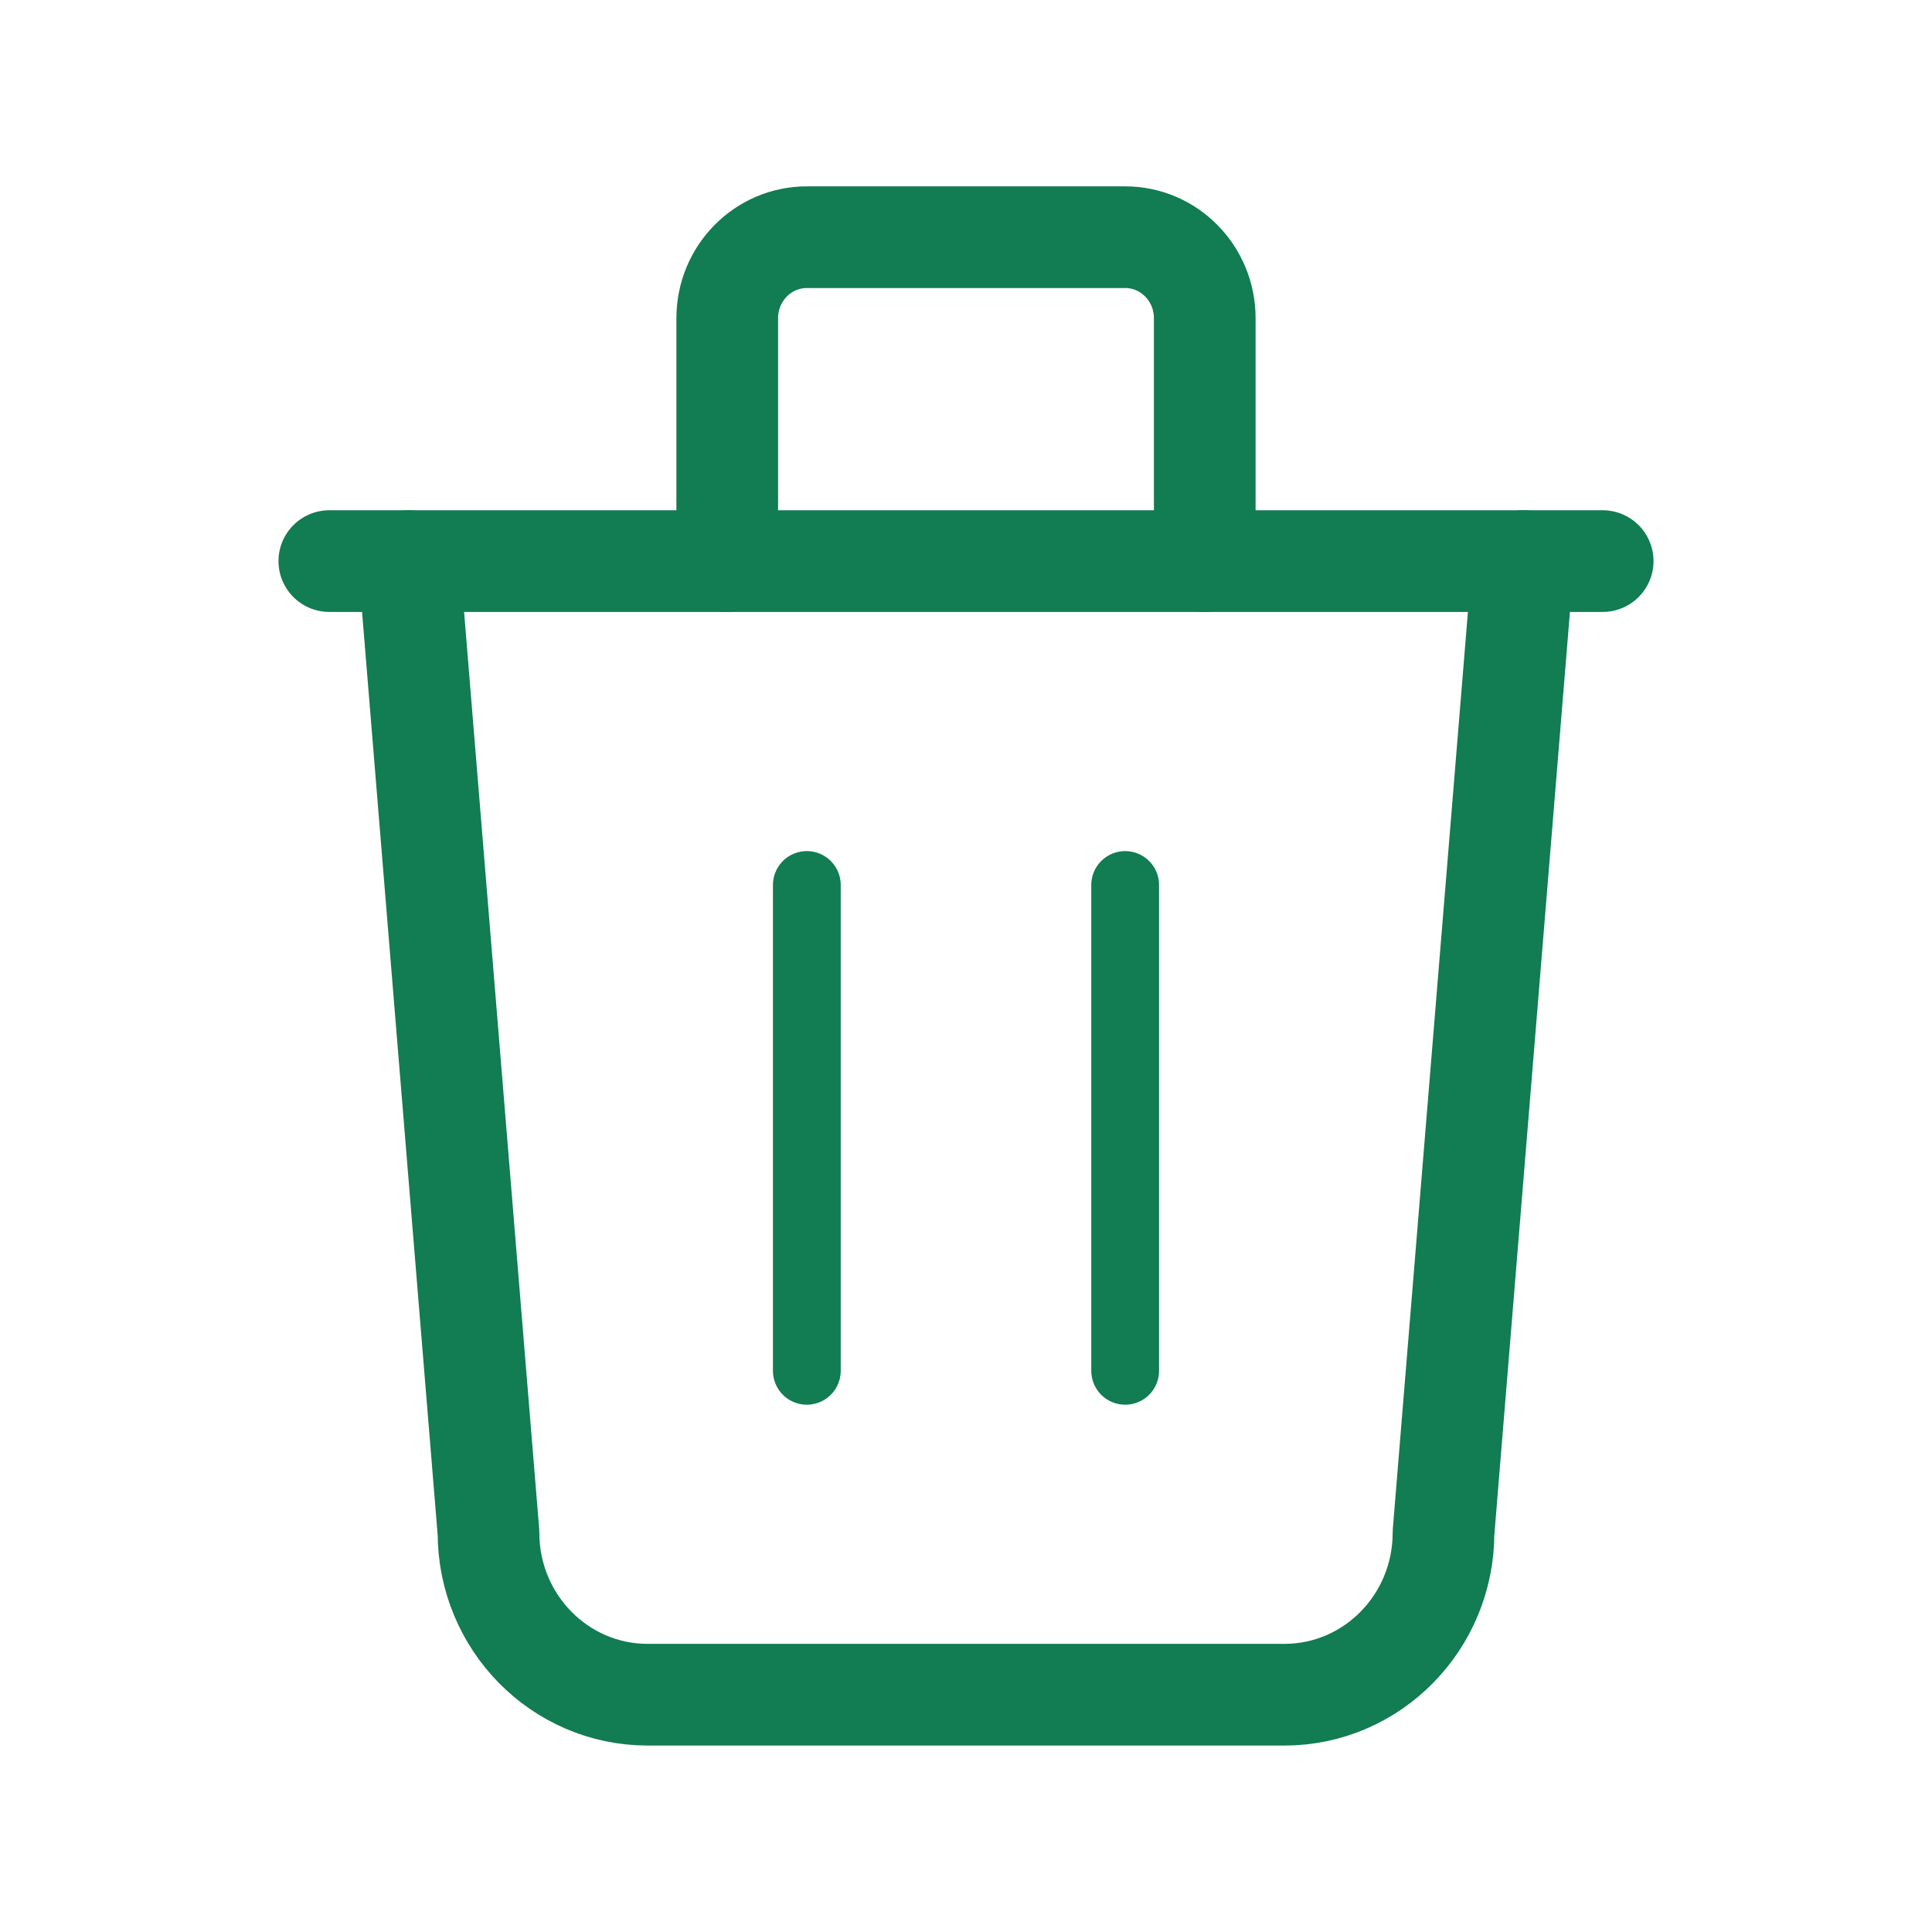
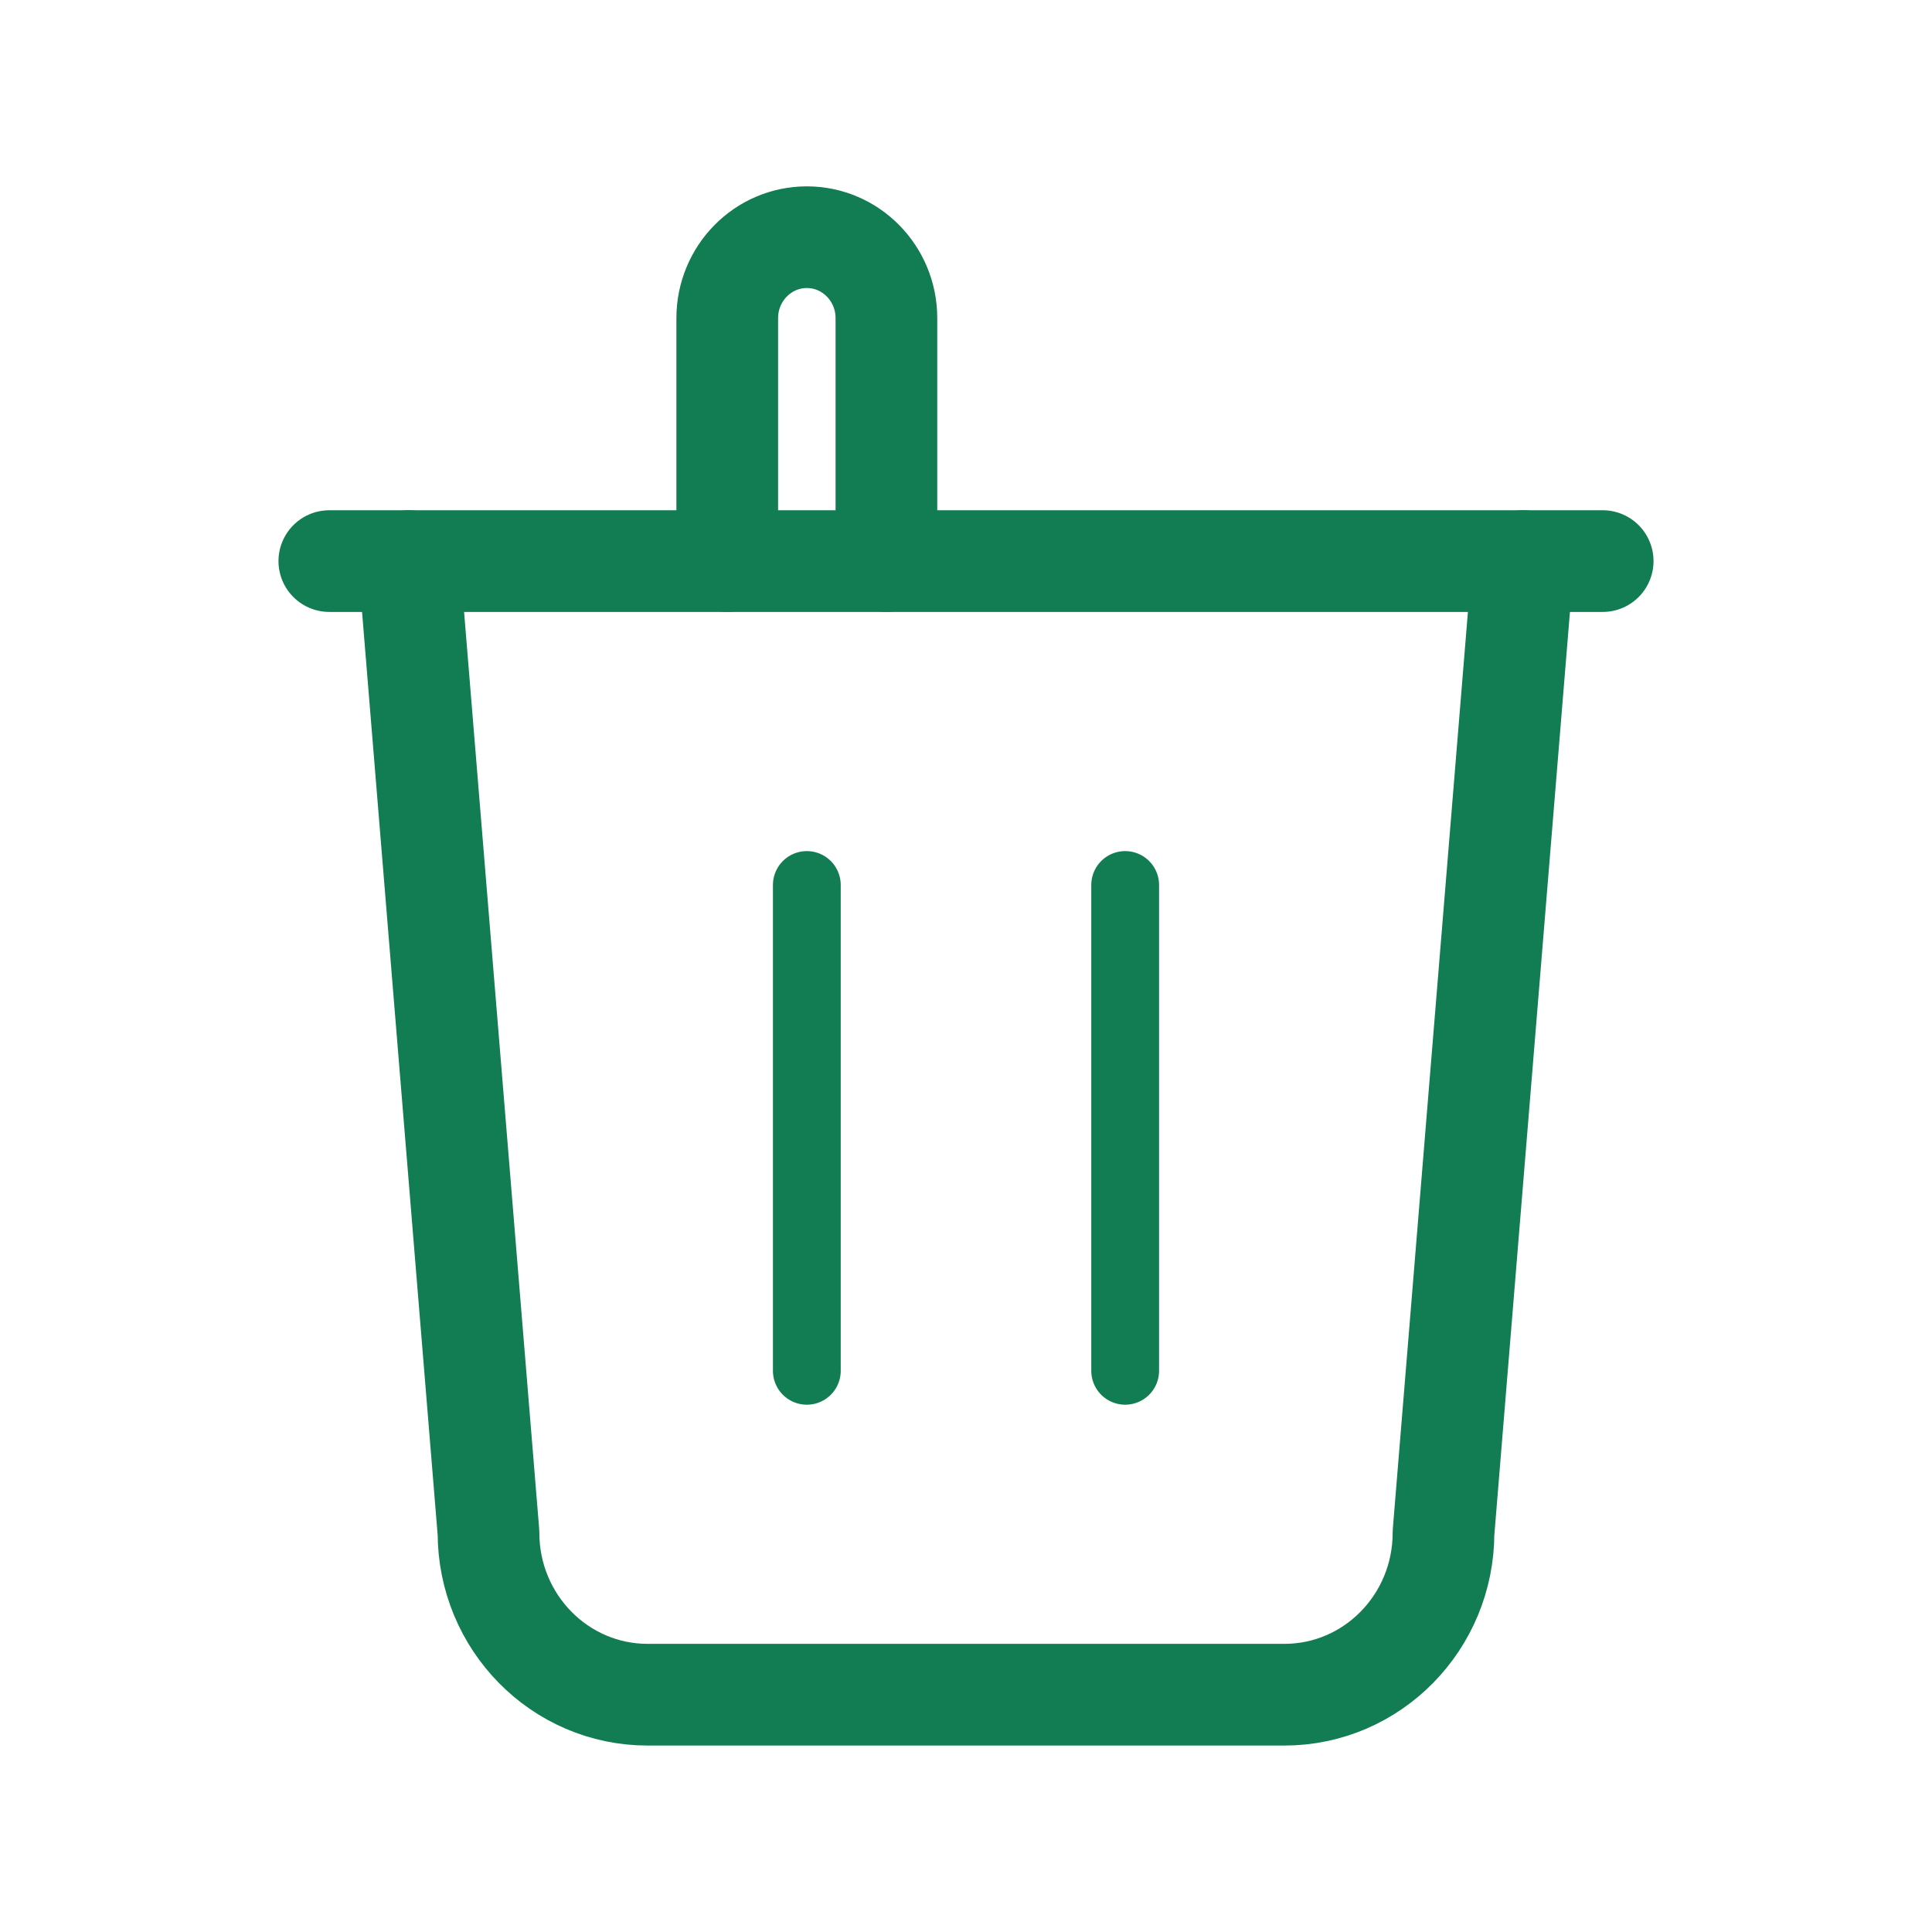
<svg xmlns="http://www.w3.org/2000/svg" id="b" viewBox="0 0 57 56.997">
  <defs>
    <style>.d{stroke-width:0px;}.d,.e,.f{fill:none;}.e{stroke-width:2px;}.e,.f{stroke:#127c52;stroke-linecap:round;stroke-linejoin:round;}.f{stroke-width:3px;}</style>
  </defs>
  <g id="c">
-     <rect class="d" width="57" height="56.997" />
    <path class="f" d="m9.716,16.554h37.568" />
    <path class="e" d="m23.804,26.11v14.333" />
    <path class="e" d="m33.196,26.11v14.333" />
    <path class="f" d="m12.064,16.554l2.348,28.667c0,2.639,2.102,4.778,4.696,4.778h18.784c2.594,0,4.696-2.139,4.696-4.778l2.348-28.667" />
-     <path class="f" d="m21.456,16.554v-7.167c0-1.319,1.051-2.389,2.348-2.389h9.392c1.297,0,2.348,1.07,2.348,2.389v7.167" />
+     <path class="f" d="m21.456,16.554v-7.167c0-1.319,1.051-2.389,2.348-2.389c1.297,0,2.348,1.07,2.348,2.389v7.167" />
  </g>
</svg>